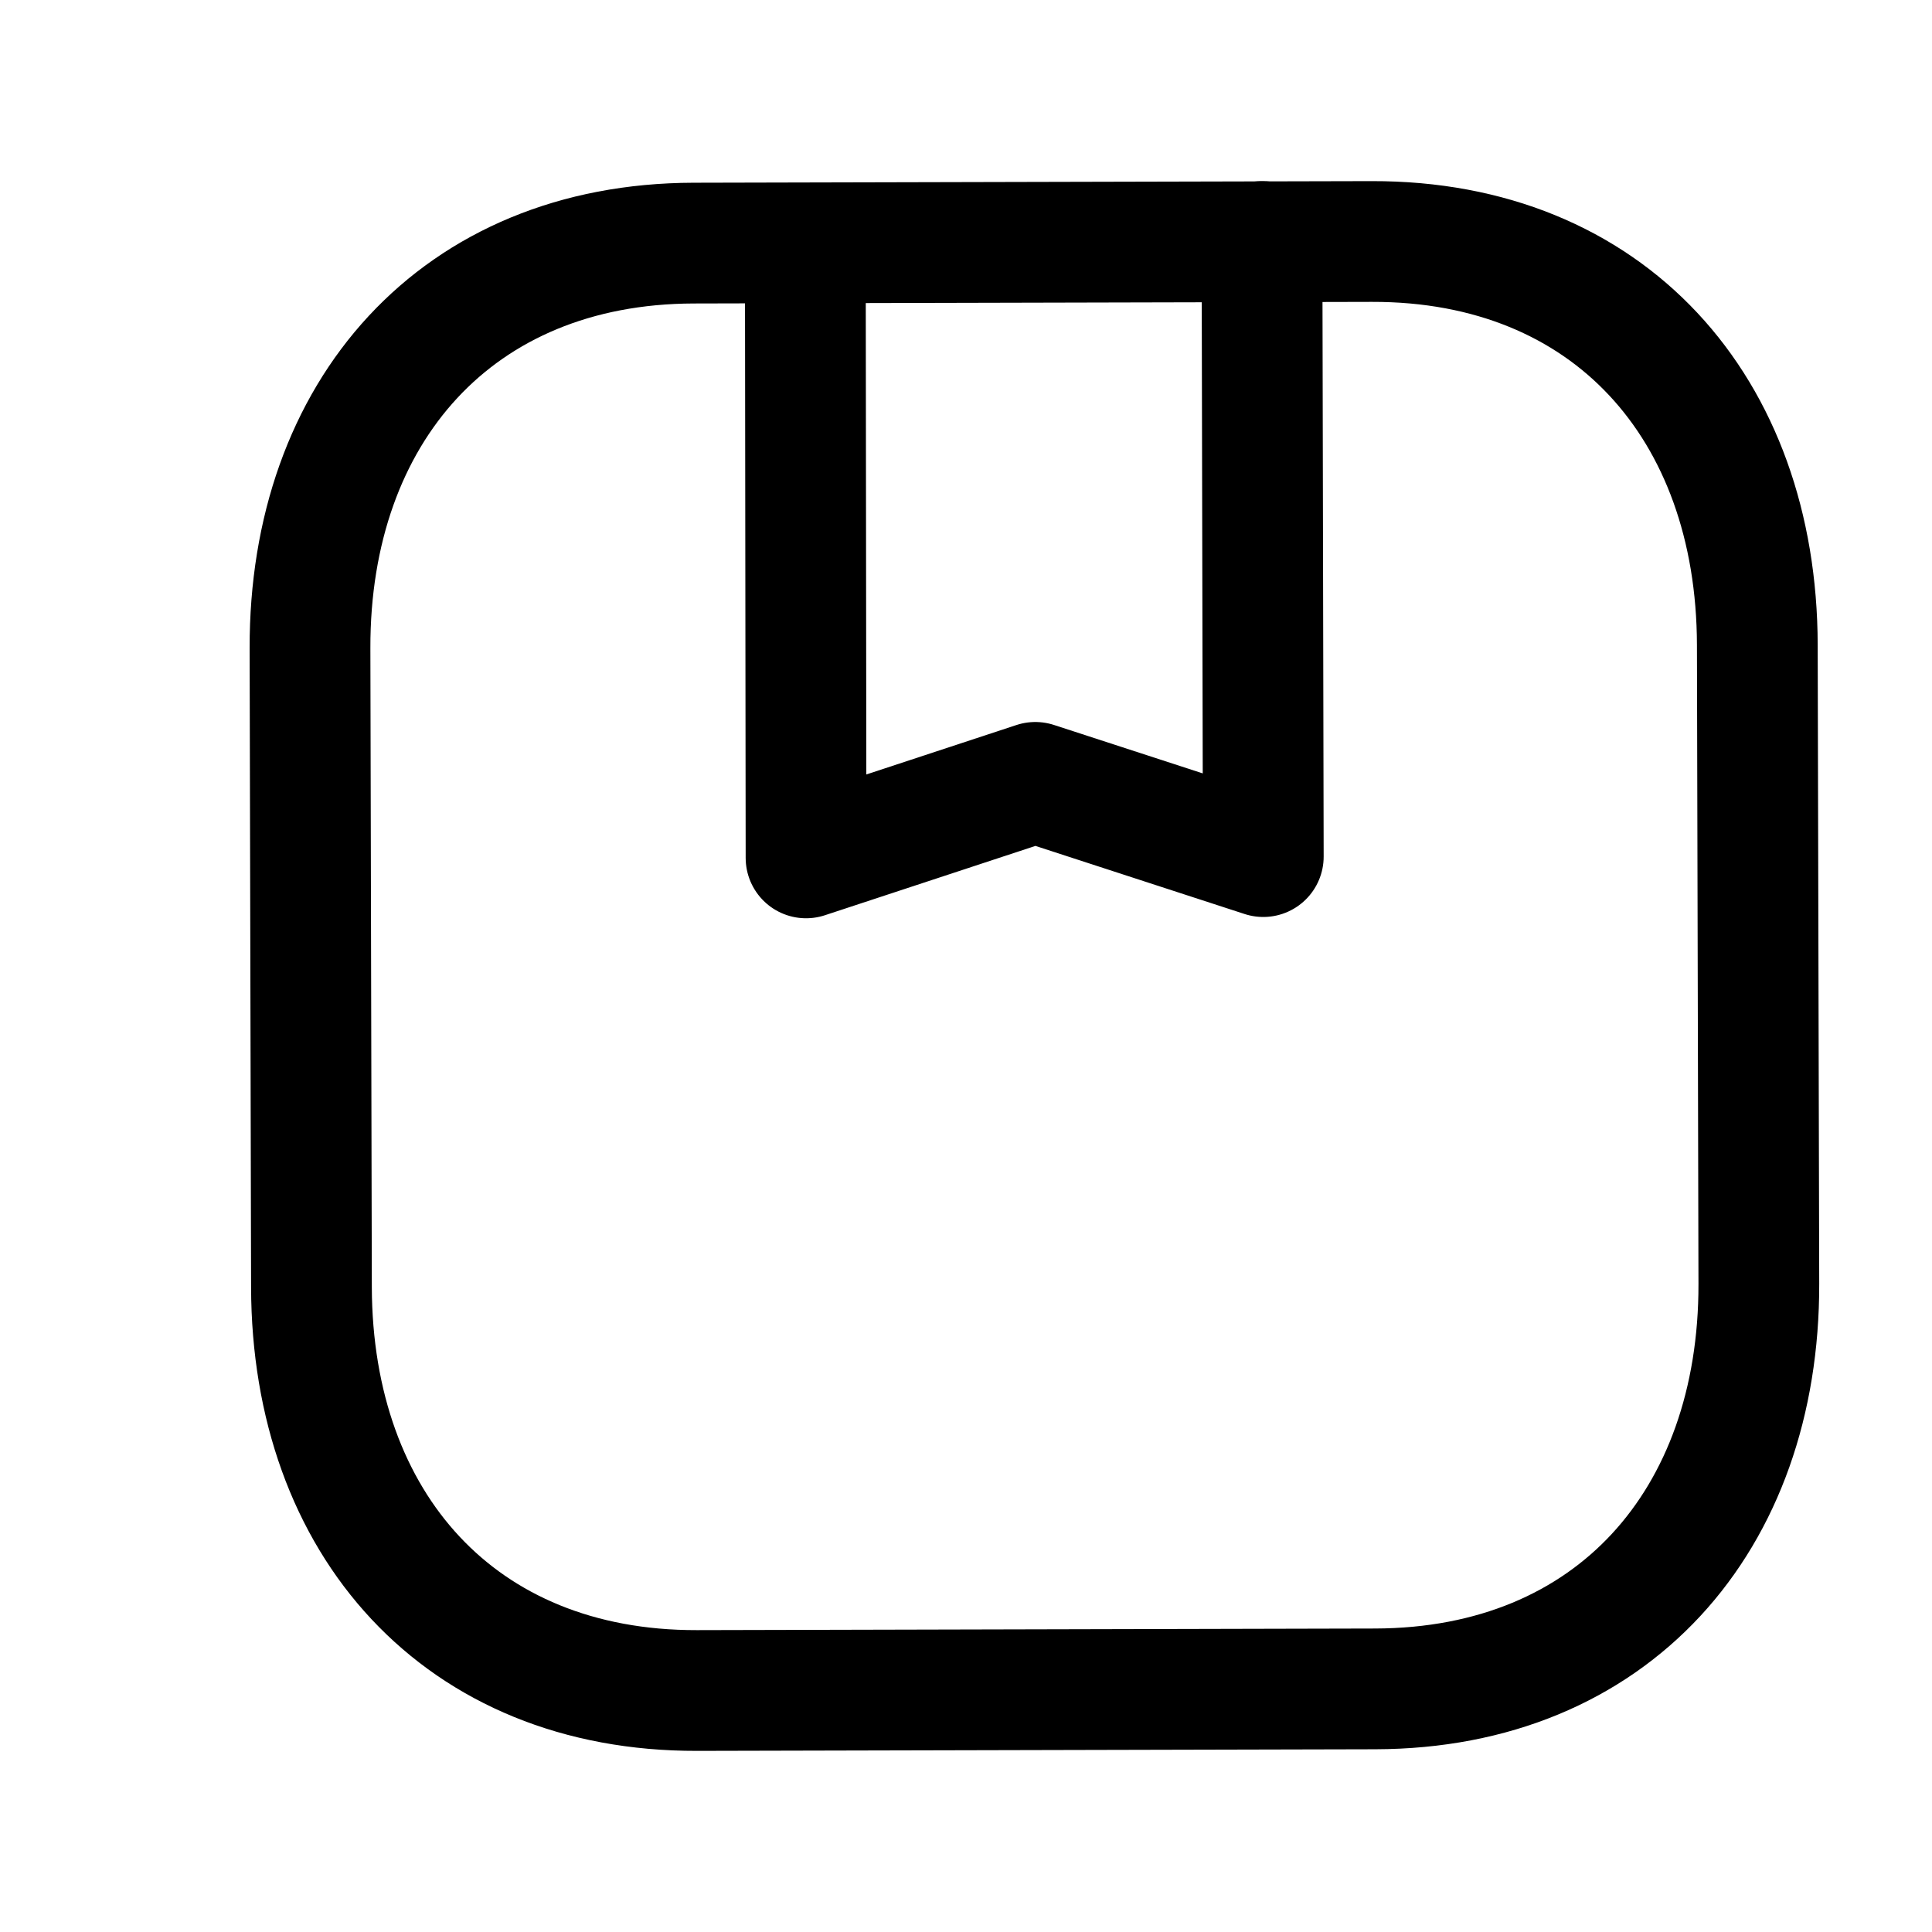
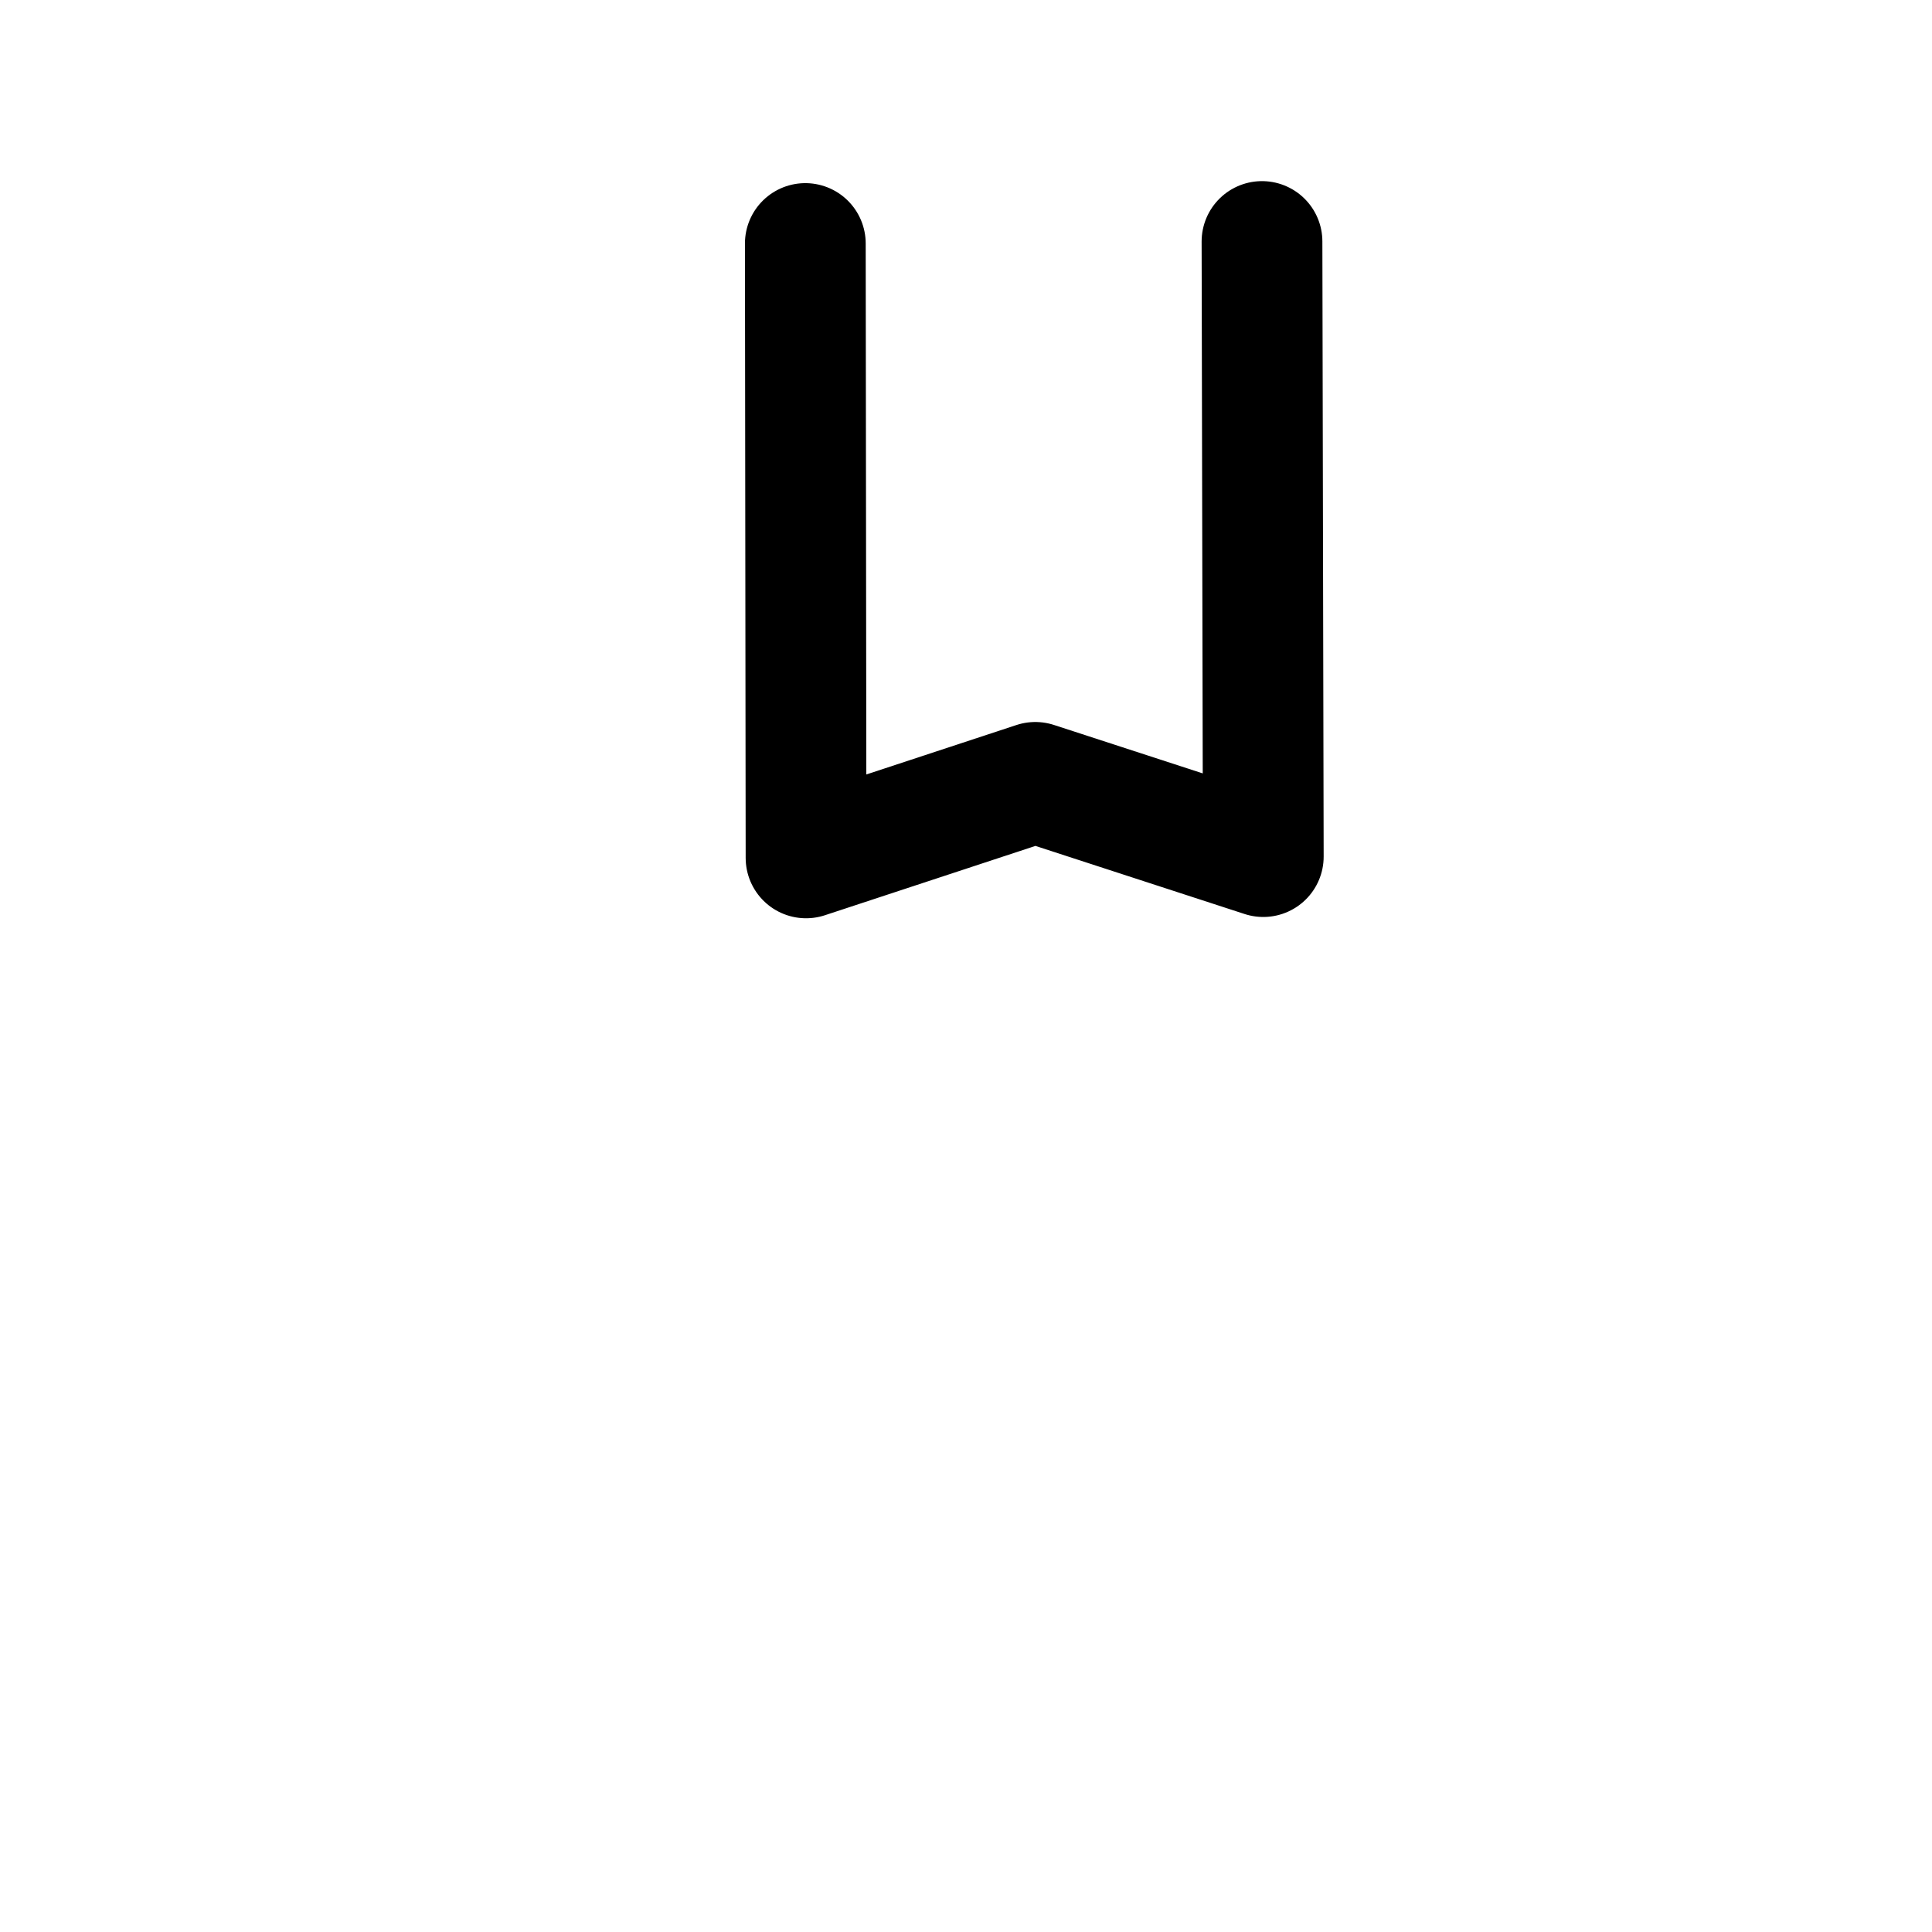
<svg xmlns="http://www.w3.org/2000/svg" width="24" height="24" viewBox="0 0 24 24" fill="none">
-   <path d="M8.616 3.02L17.041 3C19.986 2.993 21.823 5.067 21.83 8.01L21.849 15.947C21.855 18.89 20.028 20.973 17.083 20.98L8.658 21C5.713 21.007 3.876 18.933 3.869 15.99L3.851 8.052C3.844 5.11 5.68 3.027 8.616 3.02Z" stroke="#000000" stroke-width="1.5" stroke-linecap="round" stroke-linejoin="round" />
  <path d="M15.677 3L15.693 10.641L12.861 9.719L10.013 10.657L10.004 3.025" stroke="#000000" stroke-width="1.5" stroke-linecap="round" stroke-linejoin="round" />
</svg>